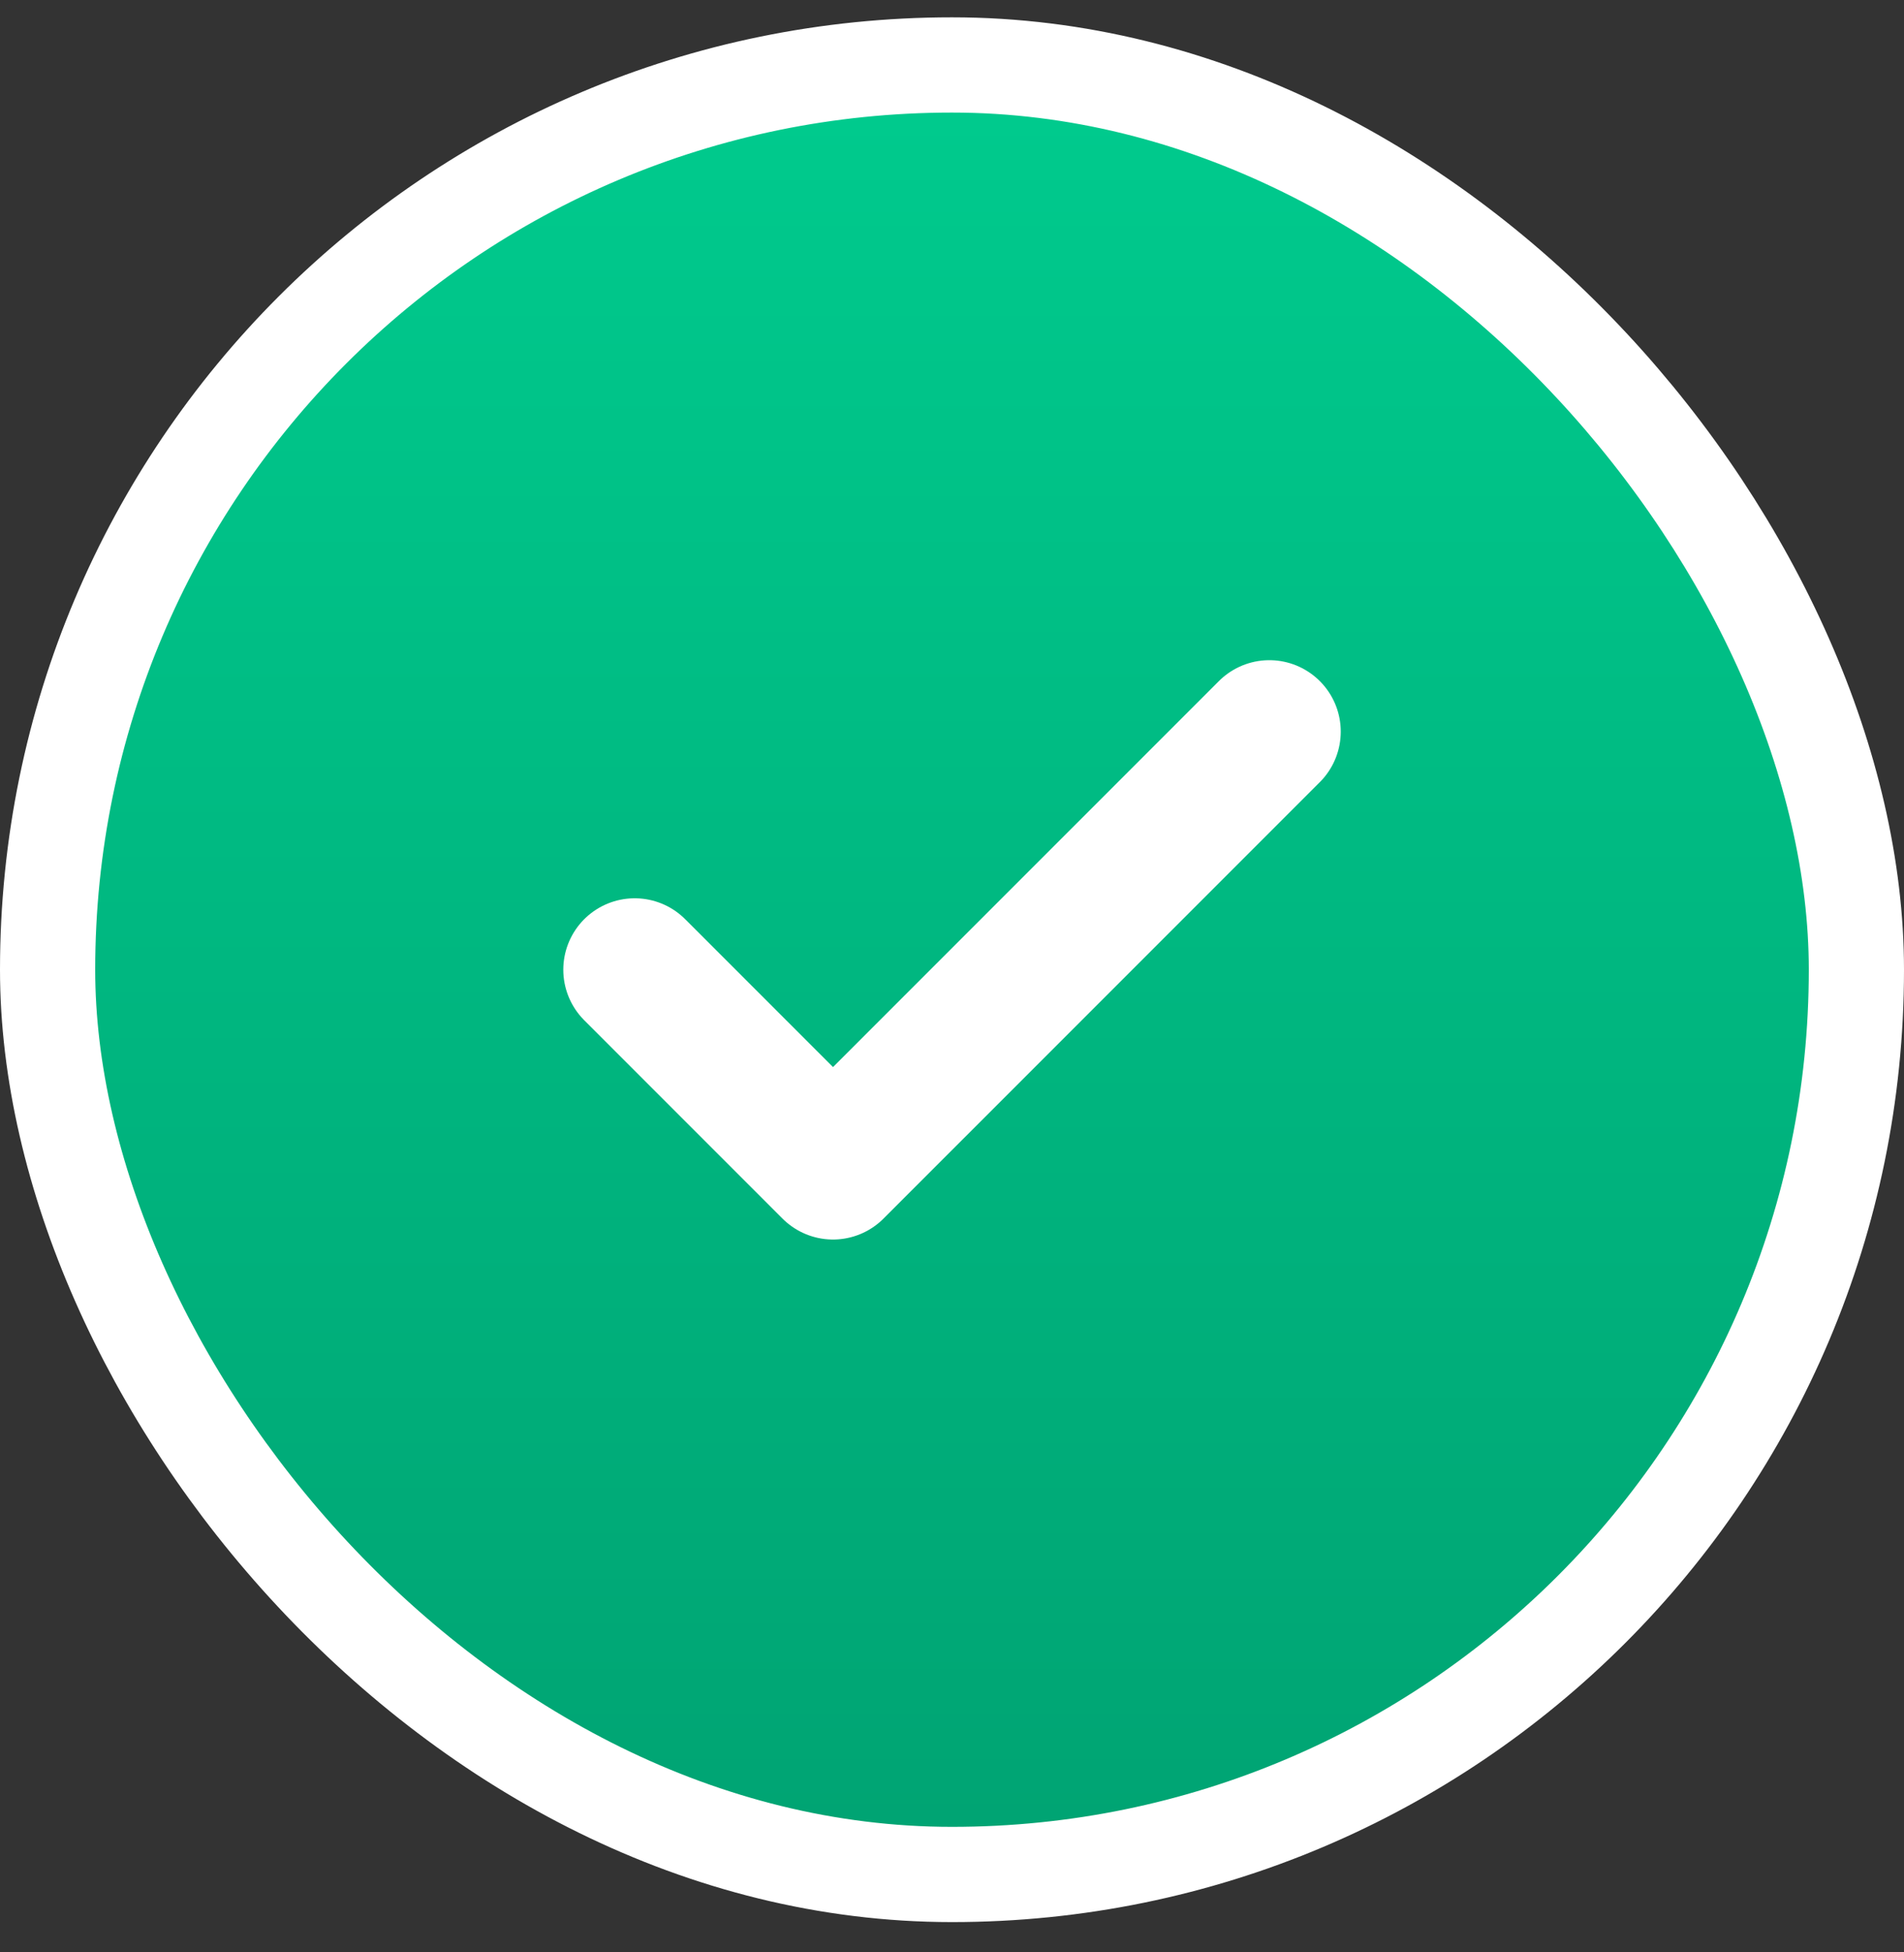
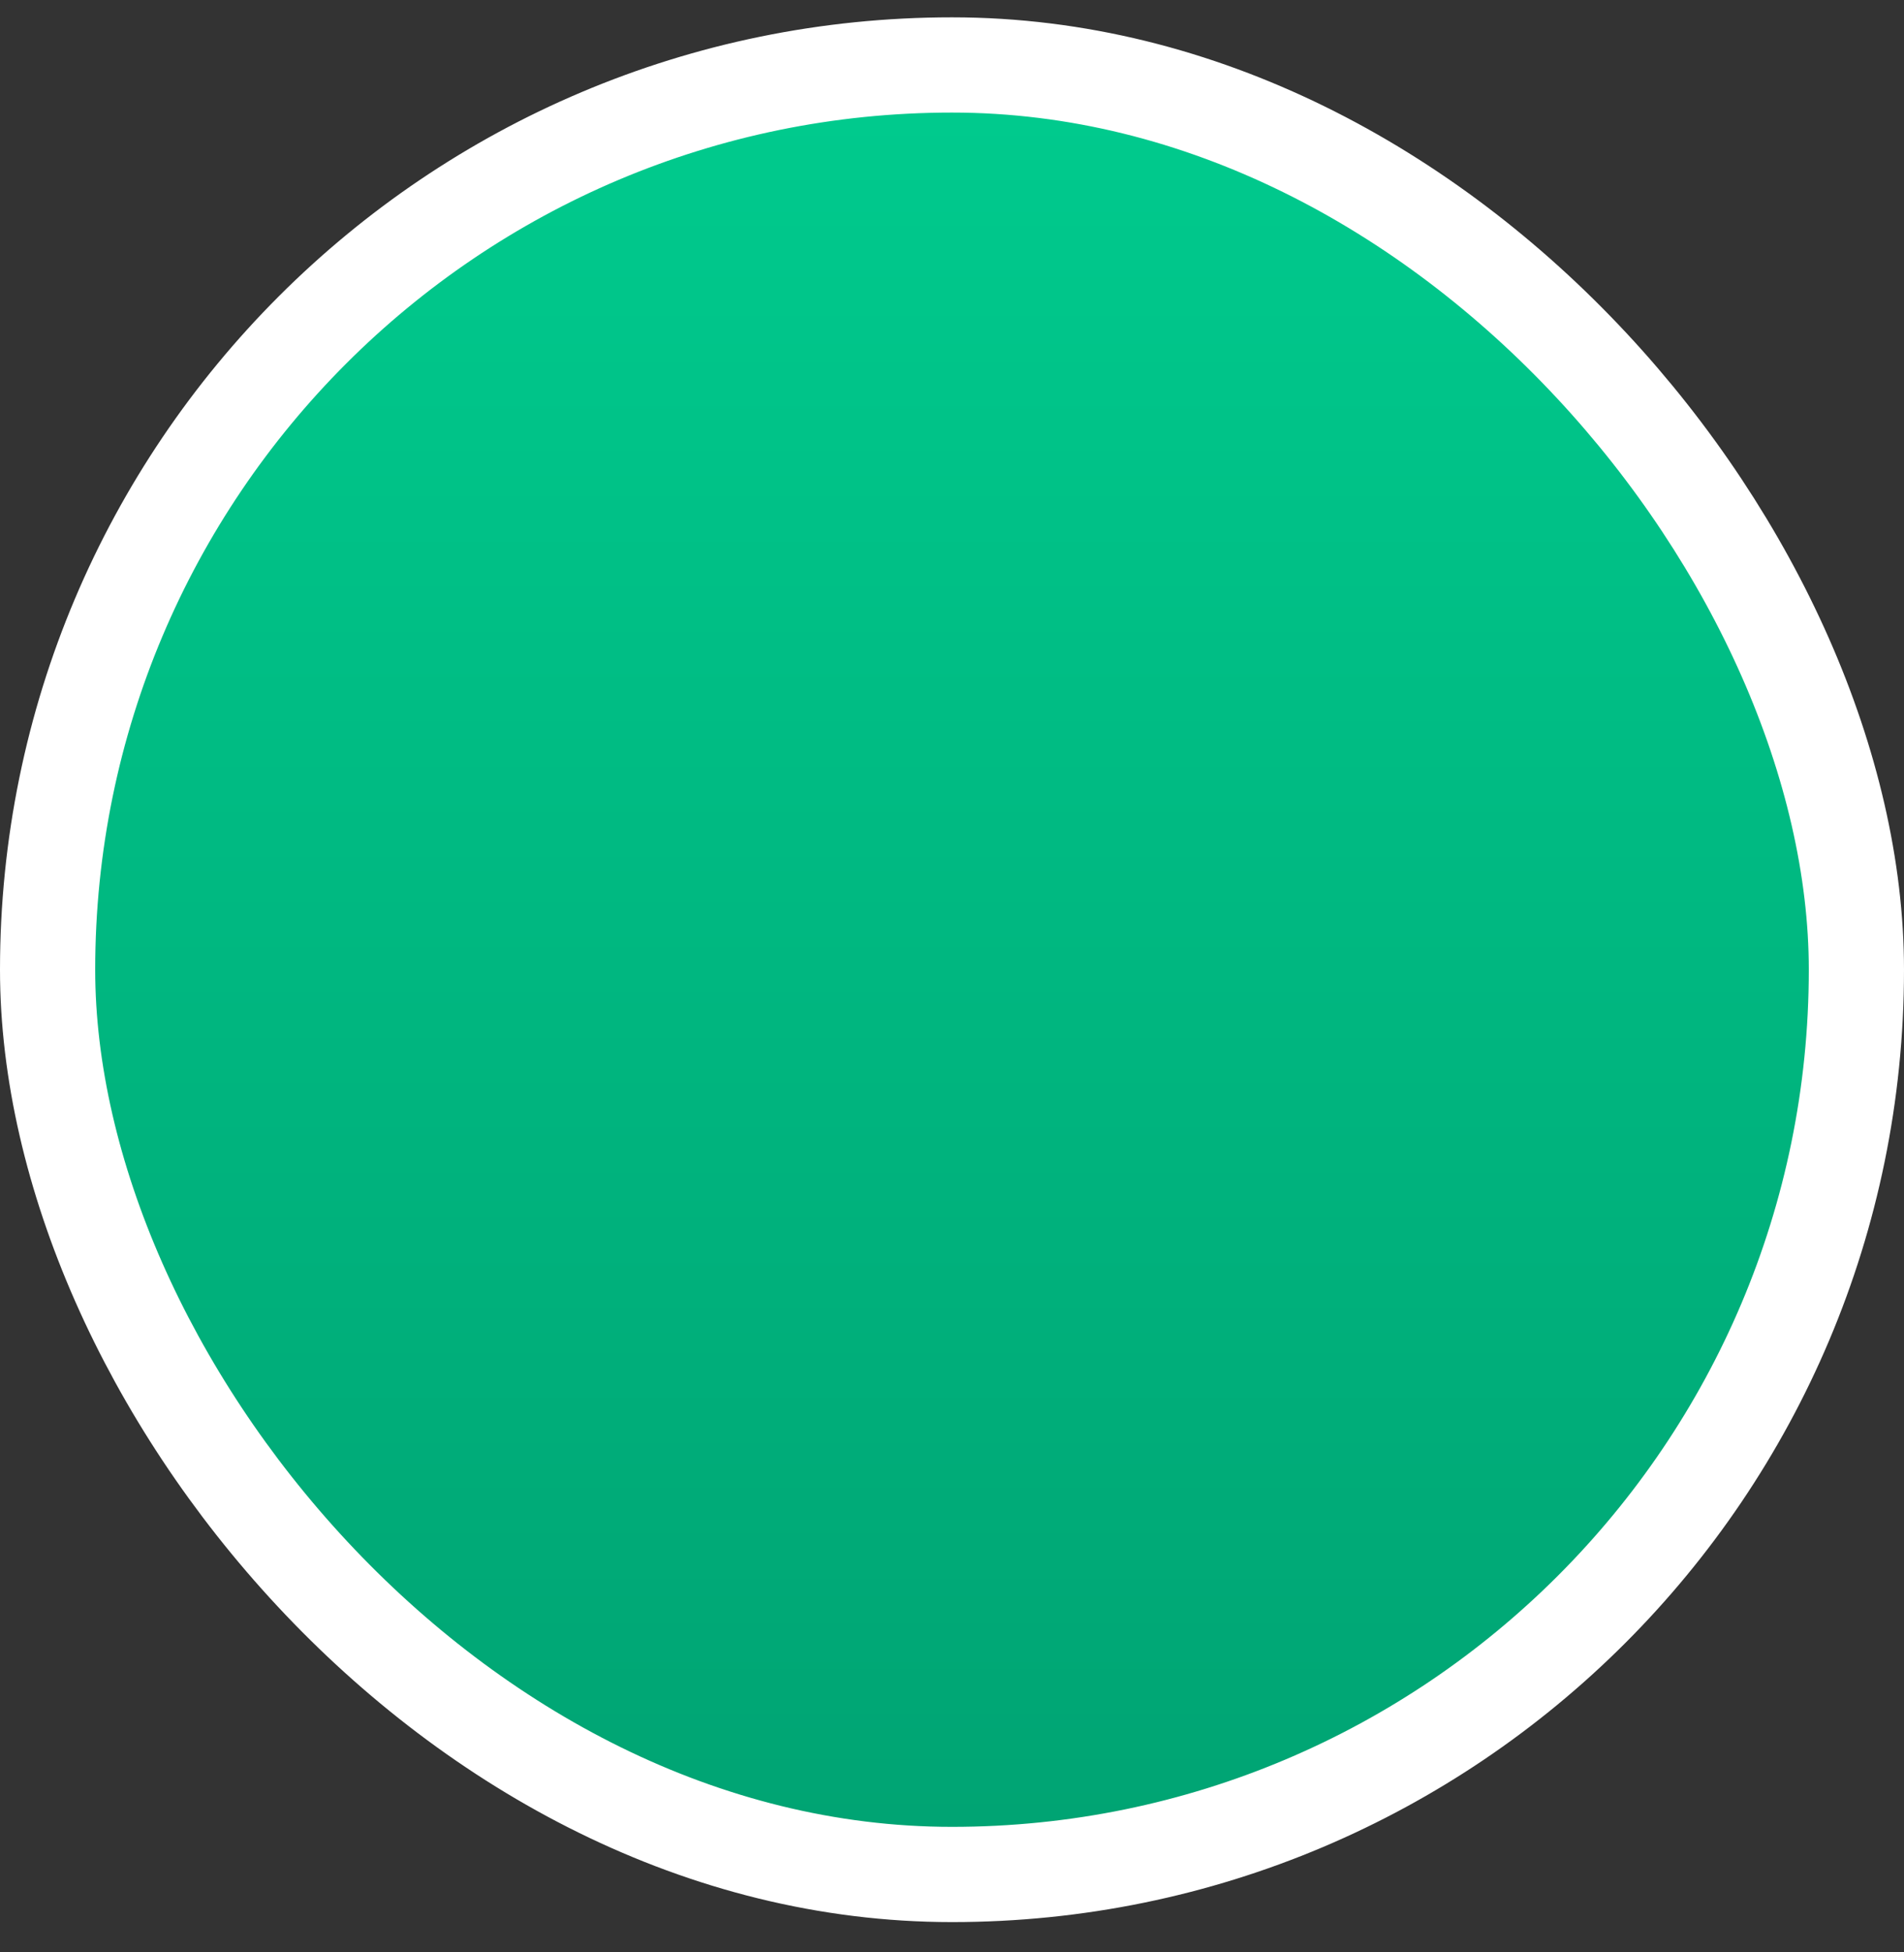
<svg xmlns="http://www.w3.org/2000/svg" width="40" height="41" viewBox="0 0 40 41" fill="none">
  <rect x="0" y="0" width="40" height="41" fill="#333333" stroke="none" />
  <rect x="1" y="1.364" width="38" height="38" rx="19" fill="url(#paint0_linear_22_194)" />
  <rect x="1" y="1.364" width="38" height="38" rx="19" stroke="white" stroke-width="2" />
-   <path d="M26.667 15.364L17.5 24.53L13.334 20.364" stroke="white" stroke-width="3" stroke-linecap="round" stroke-linejoin="round" />
  <defs>
    <linearGradient id="paint0_linear_22_194" x1="20" y1="2.364" x2="20" y2="38.364" gradientUnits="userSpaceOnUse">
      <stop stop-color="#00CA8D" />
      <stop offset="1" stop-color="#00A473" />
    </linearGradient>
  </defs>
</svg>